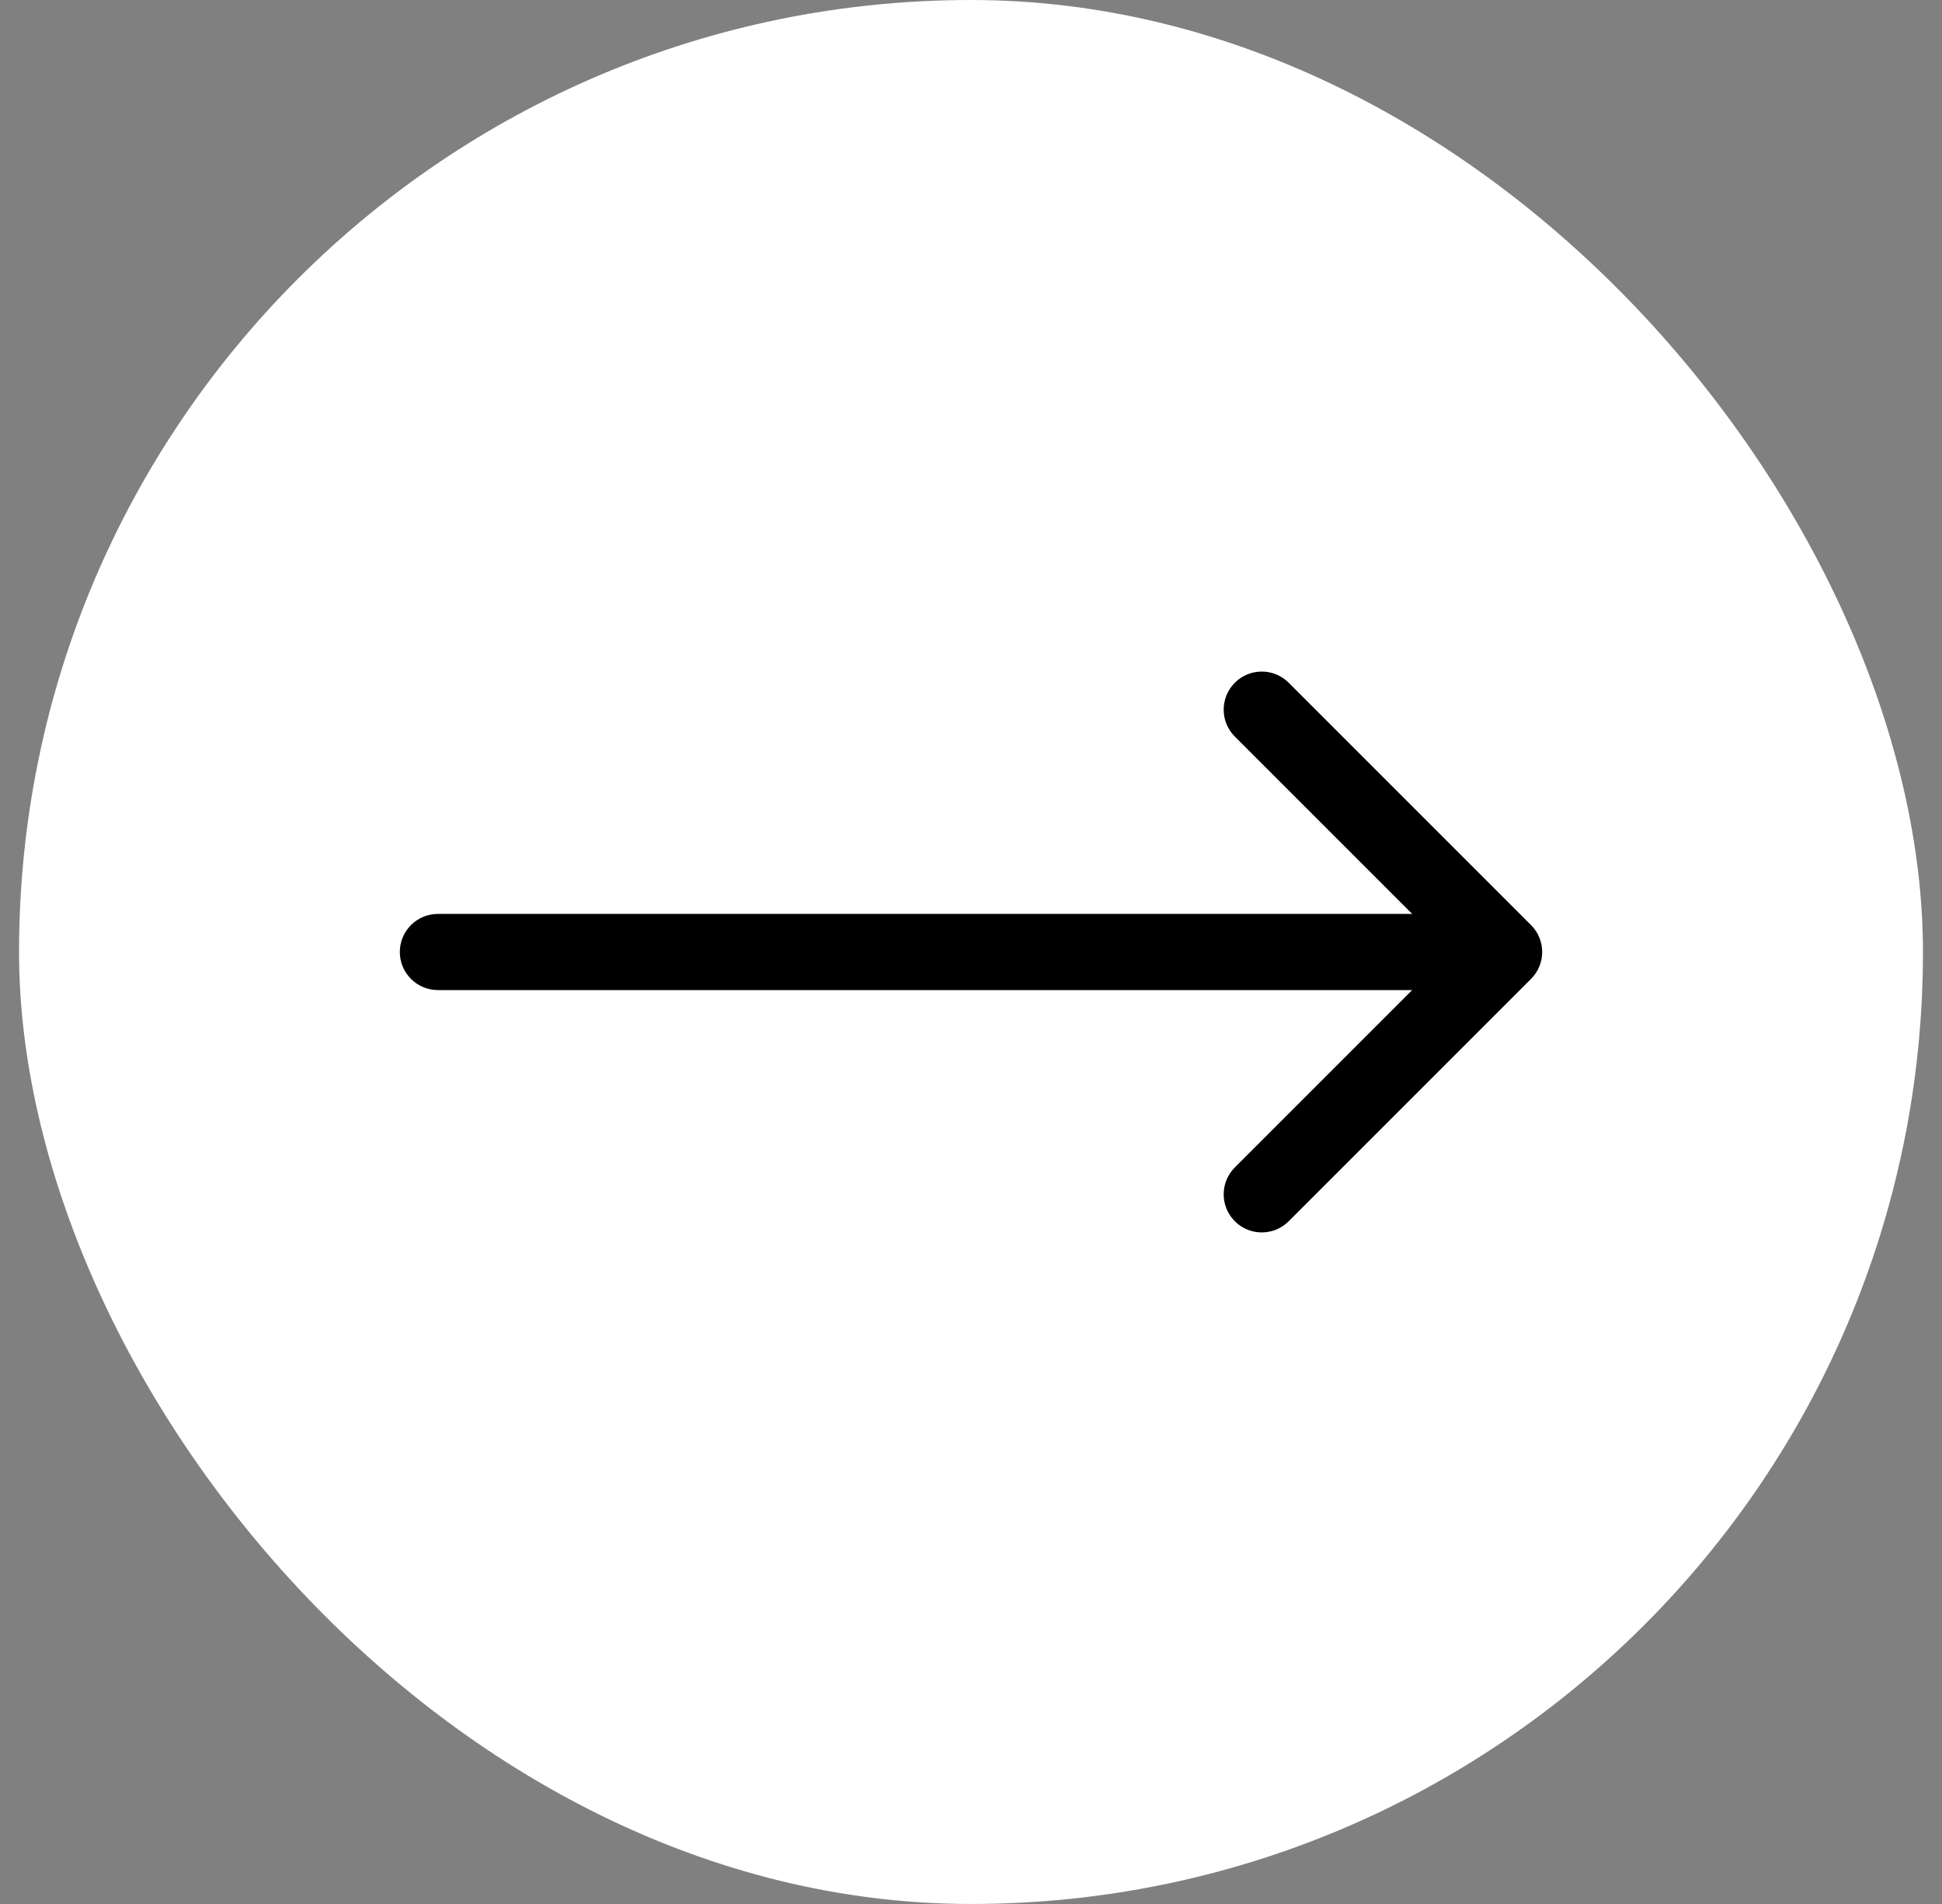
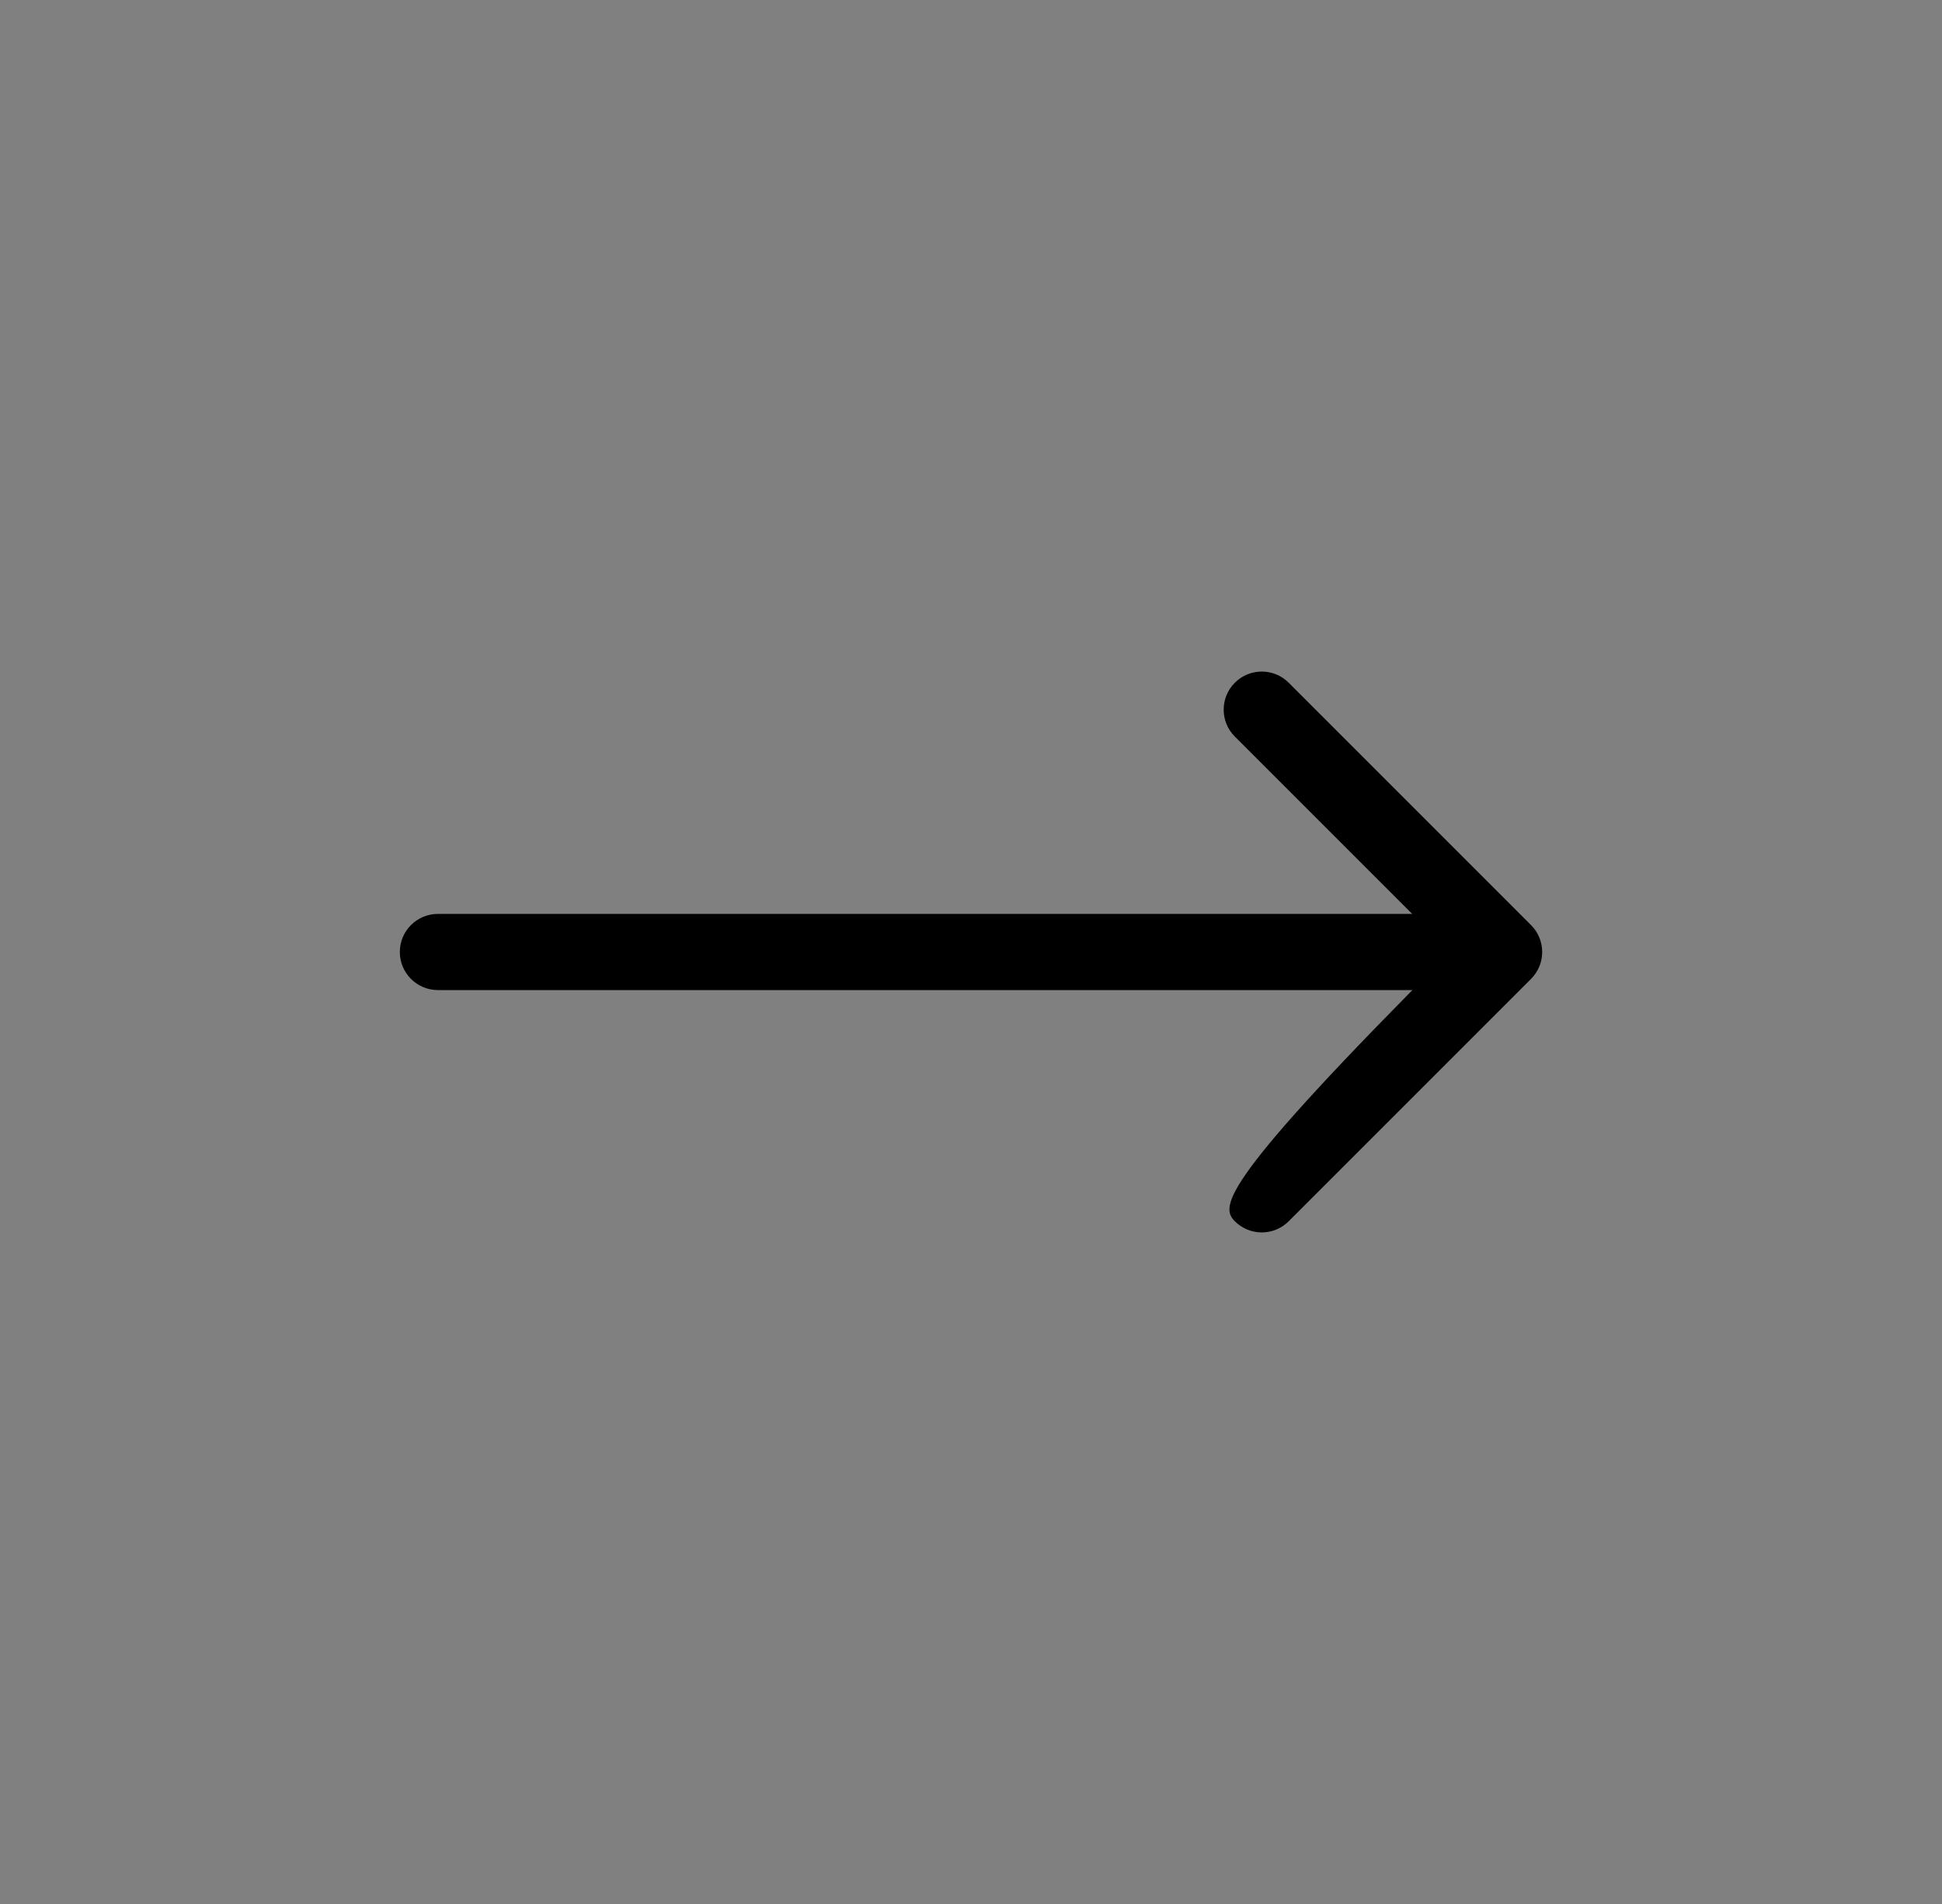
<svg xmlns="http://www.w3.org/2000/svg" width="51" height="50" viewBox="0 0 51 50" fill="none">
  <rect x="0" y="0" width="51" height="50" fill="#808080" stroke="none" />
-   <rect x="0.5" width="50" height="50" rx="25" fill="white" />
-   <path d="M11.5 24C10.948 24 10.5 24.448 10.5 25C10.5 25.552 10.948 26 11.5 26V24ZM40.207 25.707C40.598 25.317 40.598 24.683 40.207 24.293L33.843 17.929C33.453 17.538 32.819 17.538 32.429 17.929C32.038 18.32 32.038 18.953 32.429 19.343L38.086 25L32.429 30.657C32.038 31.047 32.038 31.68 32.429 32.071C32.819 32.462 33.453 32.462 33.843 32.071L40.207 25.707ZM11.5 26H39.5V24H11.5V26Z" fill="black" />
+   <path d="M11.5 24C10.948 24 10.5 24.448 10.5 25C10.5 25.552 10.948 26 11.5 26V24ZM40.207 25.707C40.598 25.317 40.598 24.683 40.207 24.293L33.843 17.929C33.453 17.538 32.819 17.538 32.429 17.929C32.038 18.32 32.038 18.953 32.429 19.343L38.086 25C32.038 31.047 32.038 31.68 32.429 32.071C32.819 32.462 33.453 32.462 33.843 32.071L40.207 25.707ZM11.5 26H39.5V24H11.5V26Z" fill="black" />
</svg>